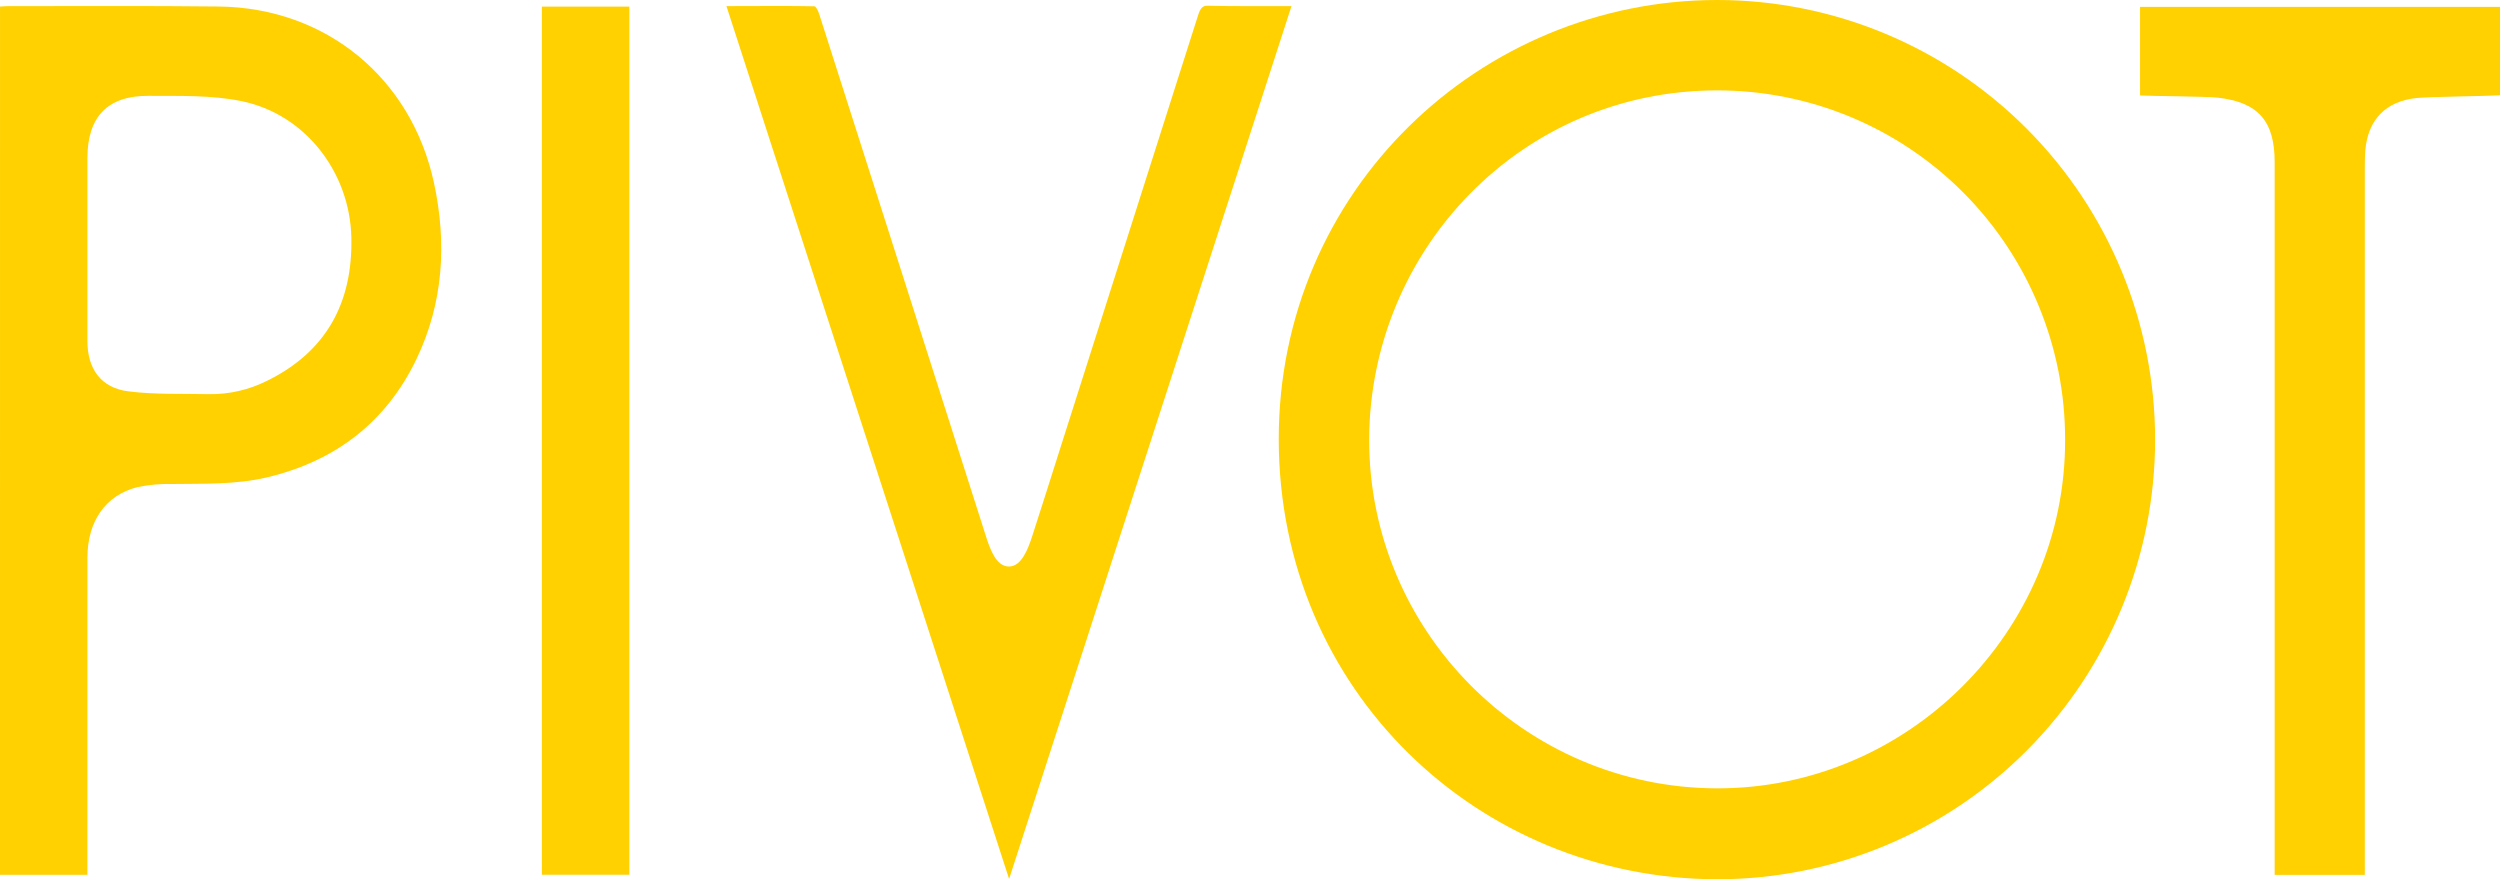
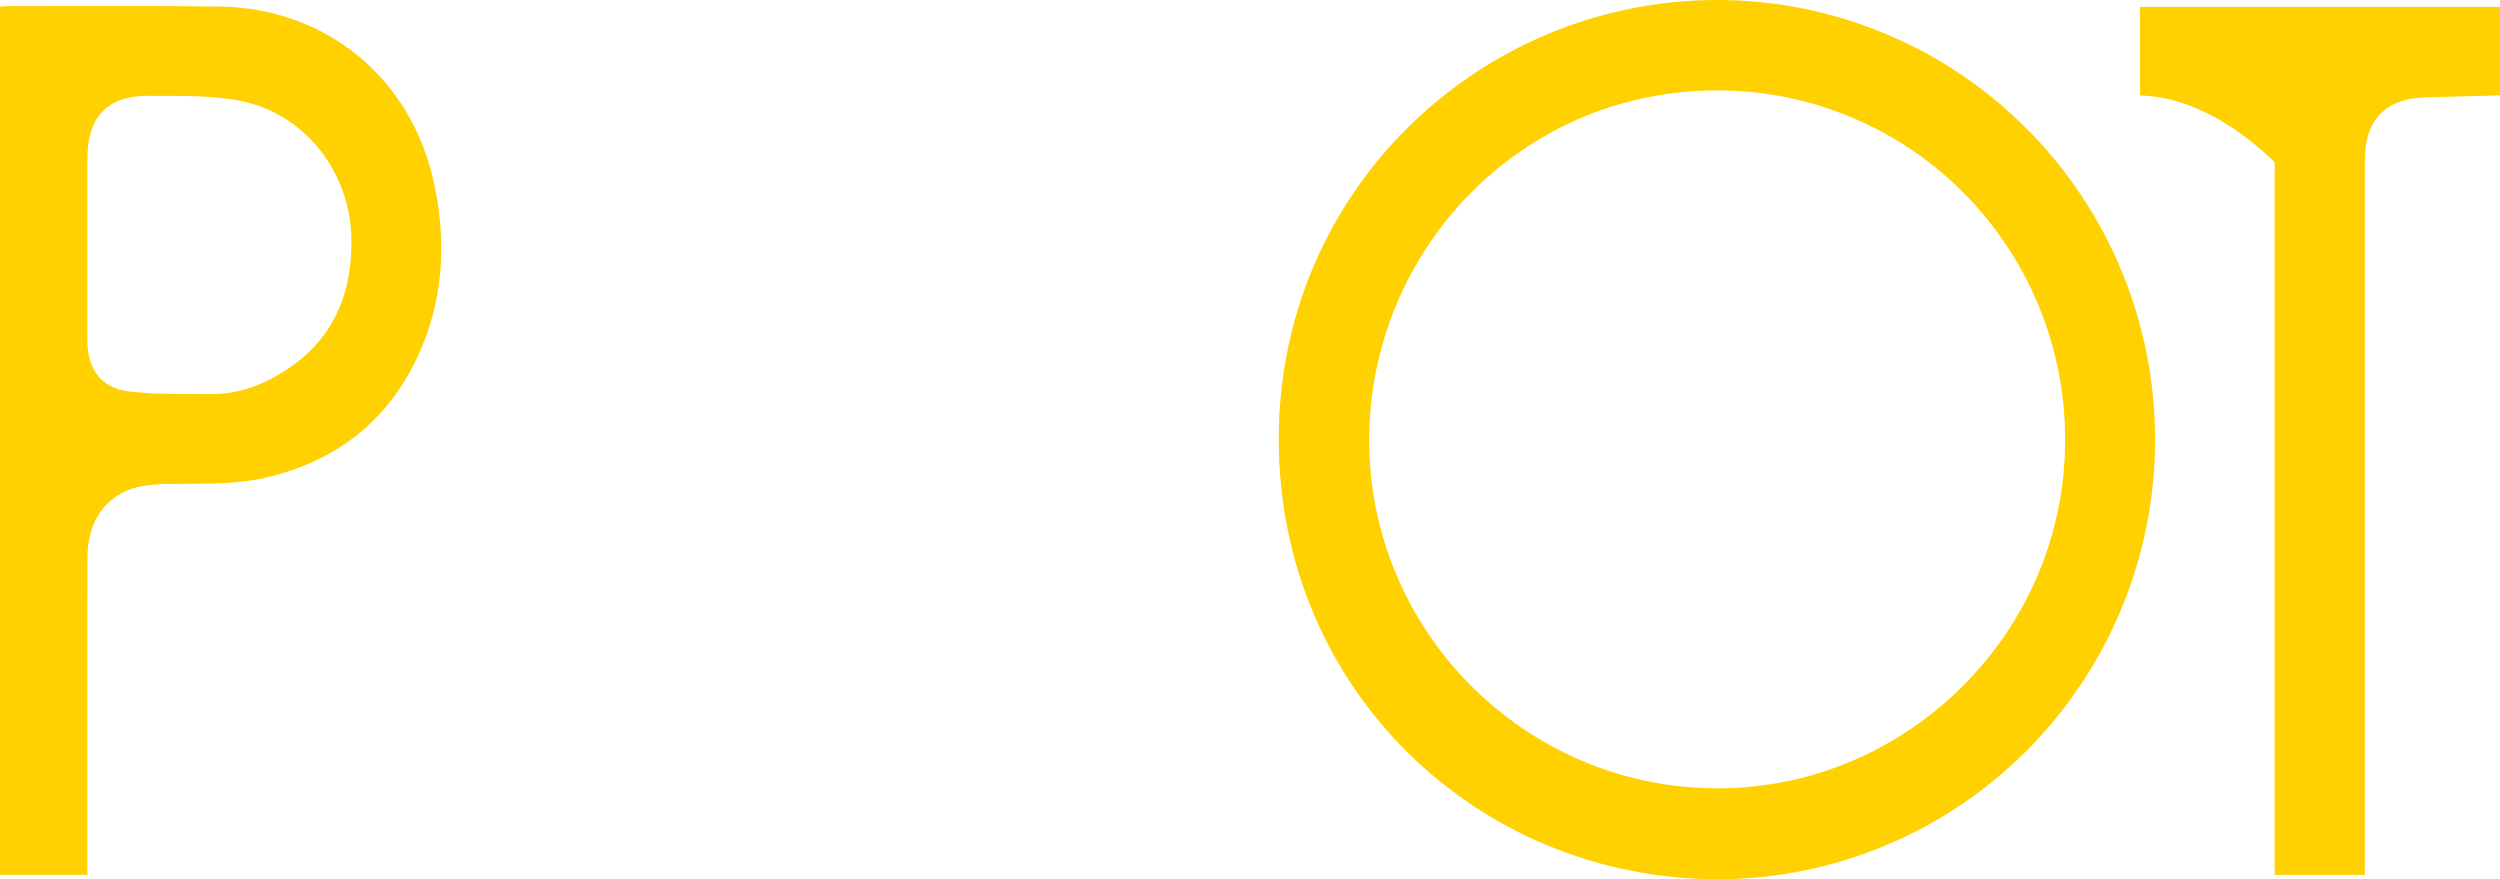
<svg xmlns="http://www.w3.org/2000/svg" width="1052" height="370" viewBox="0 0 1052 370" fill="none">
  <path d="M722.551 370C622.205 369.714 538.191 290.75 538.096 184.881C538.001 80.215 622.726 0.093 722.524 5.70599e-07C771.412 -0.004 818.299 19.483 852.871 54.175C887.443 88.867 906.867 135.92 906.871 184.985C906.875 234.051 887.458 281.108 852.891 315.804C818.325 350.501 771.441 369.996 722.553 370H722.551ZM576.143 184.816C575.995 265.502 641.535 331.416 722.231 331.736C802.613 332.055 869.238 265.778 868.996 185.016C869.022 165.699 865.249 146.567 857.893 128.718C850.536 110.868 839.742 94.65 826.128 80.996C812.515 67.341 796.35 56.517 778.56 49.145C760.77 41.773 741.705 37.998 722.458 38.036C640.288 38.065 576.46 104.992 576.143 184.816Z" fill="#FFD100" />
-   <path d="M543.45 2.576L424.634 369.861L305.69 2.576C314.289 2.576 335.347 2.421 342.667 2.651C343.359 2.672 344.254 4.481 344.678 5.798C355.121 38.354 365.533 70.938 375.914 103.55C388.879 144.166 401.843 184.785 414.805 225.406C416.527 230.8 419.065 238.391 424.57 238.391C429.909 238.391 432.669 230.829 434.434 225.383C438.451 213.008 442.099 201.336 446.06 188.911C465.438 128.093 484.804 67.263 504.156 6.421C505.095 3.466 506.089 2.34 508.123 2.41C514.891 2.653 535.438 2.576 543.45 2.576Z" fill="#FFD100" />
  <path d="M0.01 2.755C1.331 2.685 2.328 2.585 3.318 2.585C32.904 2.61 62.493 2.398 92.076 2.741C137.176 3.263 173.107 32.822 182.615 76.958C188.095 102.384 186.584 127.396 175.294 151C162.55 177.643 141.186 193.995 112.468 200.845C99.253 203.998 85.872 203.469 72.488 203.666C67.548 203.54 62.61 203.985 57.772 204.992C44.404 208.382 36.803 219.394 36.791 234.605C36.756 277.282 36.752 319.96 36.778 362.637V368.112H0L0.01 2.755ZM36.78 104.948C36.78 117.804 36.78 130.658 36.78 143.511C36.793 155.191 42.456 163.22 53.977 164.672C65.164 166.099 76.601 165.616 87.929 165.861C96.419 165.985 104.814 164.053 112.402 160.228C137.269 148.003 148.444 127.429 147.855 100.017C147.264 72.472 128.424 48 101.551 42.536C88.89 39.961 75.526 40.409 62.483 40.324C45.28 40.221 36.824 49.16 36.786 66.385C36.758 79.24 36.78 92.094 36.78 104.948Z" fill="#FFD100" />
-   <path d="M957.175 368.156V362.048C957.175 264.103 957.175 166.158 957.175 68.211C957.175 50.903 950.236 42.988 933.162 41.086C928.262 40.54 905.801 40.464 900.536 40.165V2.892H1052V40.088C1046.19 40.459 1022.9 40.685 1017.15 41.225C1004.12 42.447 996.417 50.262 995.332 63.232C995.138 65.558 995.113 67.902 995.113 70.24C995.102 167.455 995.102 264.669 995.113 361.882V368.156H957.175Z" fill="#FFD100" />
-   <path d="M228.021 2.768H264.834V368.094H228.019L228.021 2.768Z" fill="#FFD100" />
+   <path d="M957.175 368.156V362.048C957.175 264.103 957.175 166.158 957.175 68.211C928.262 40.54 905.801 40.464 900.536 40.165V2.892H1052V40.088C1046.19 40.459 1022.9 40.685 1017.15 41.225C1004.12 42.447 996.417 50.262 995.332 63.232C995.138 65.558 995.113 67.902 995.113 70.24C995.102 167.455 995.102 264.669 995.113 361.882V368.156H957.175Z" fill="#FFD100" />
</svg>